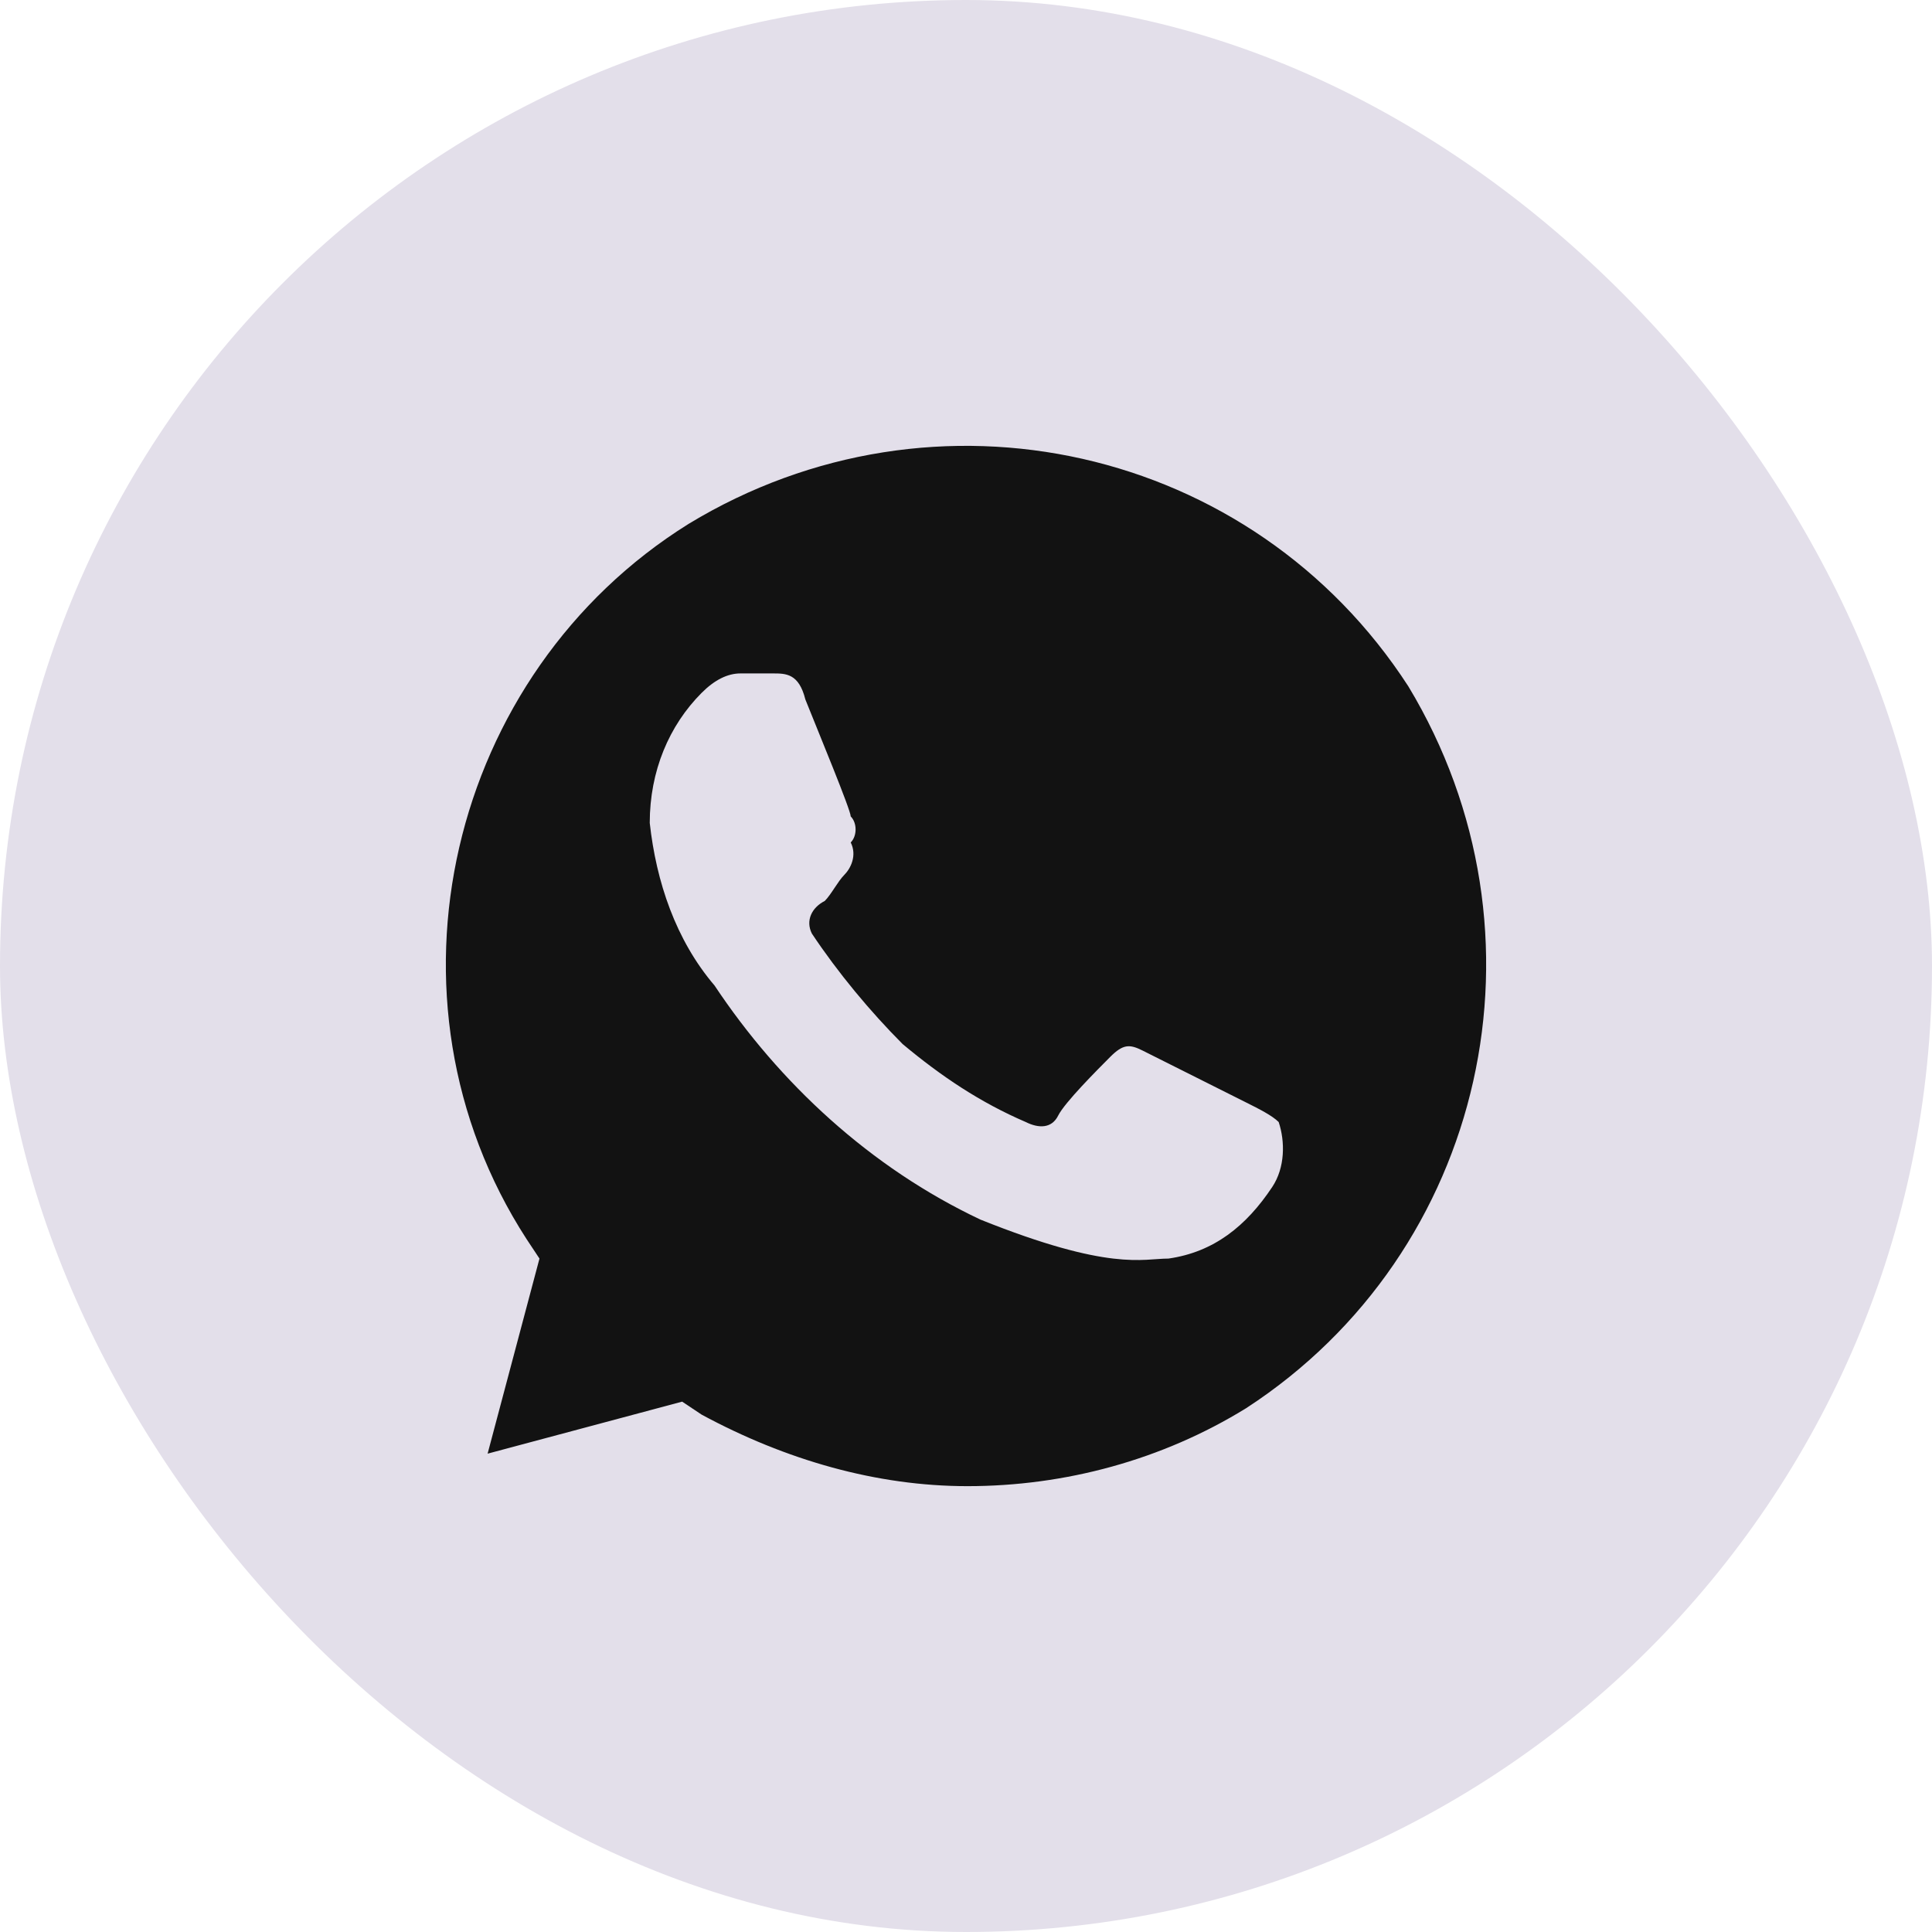
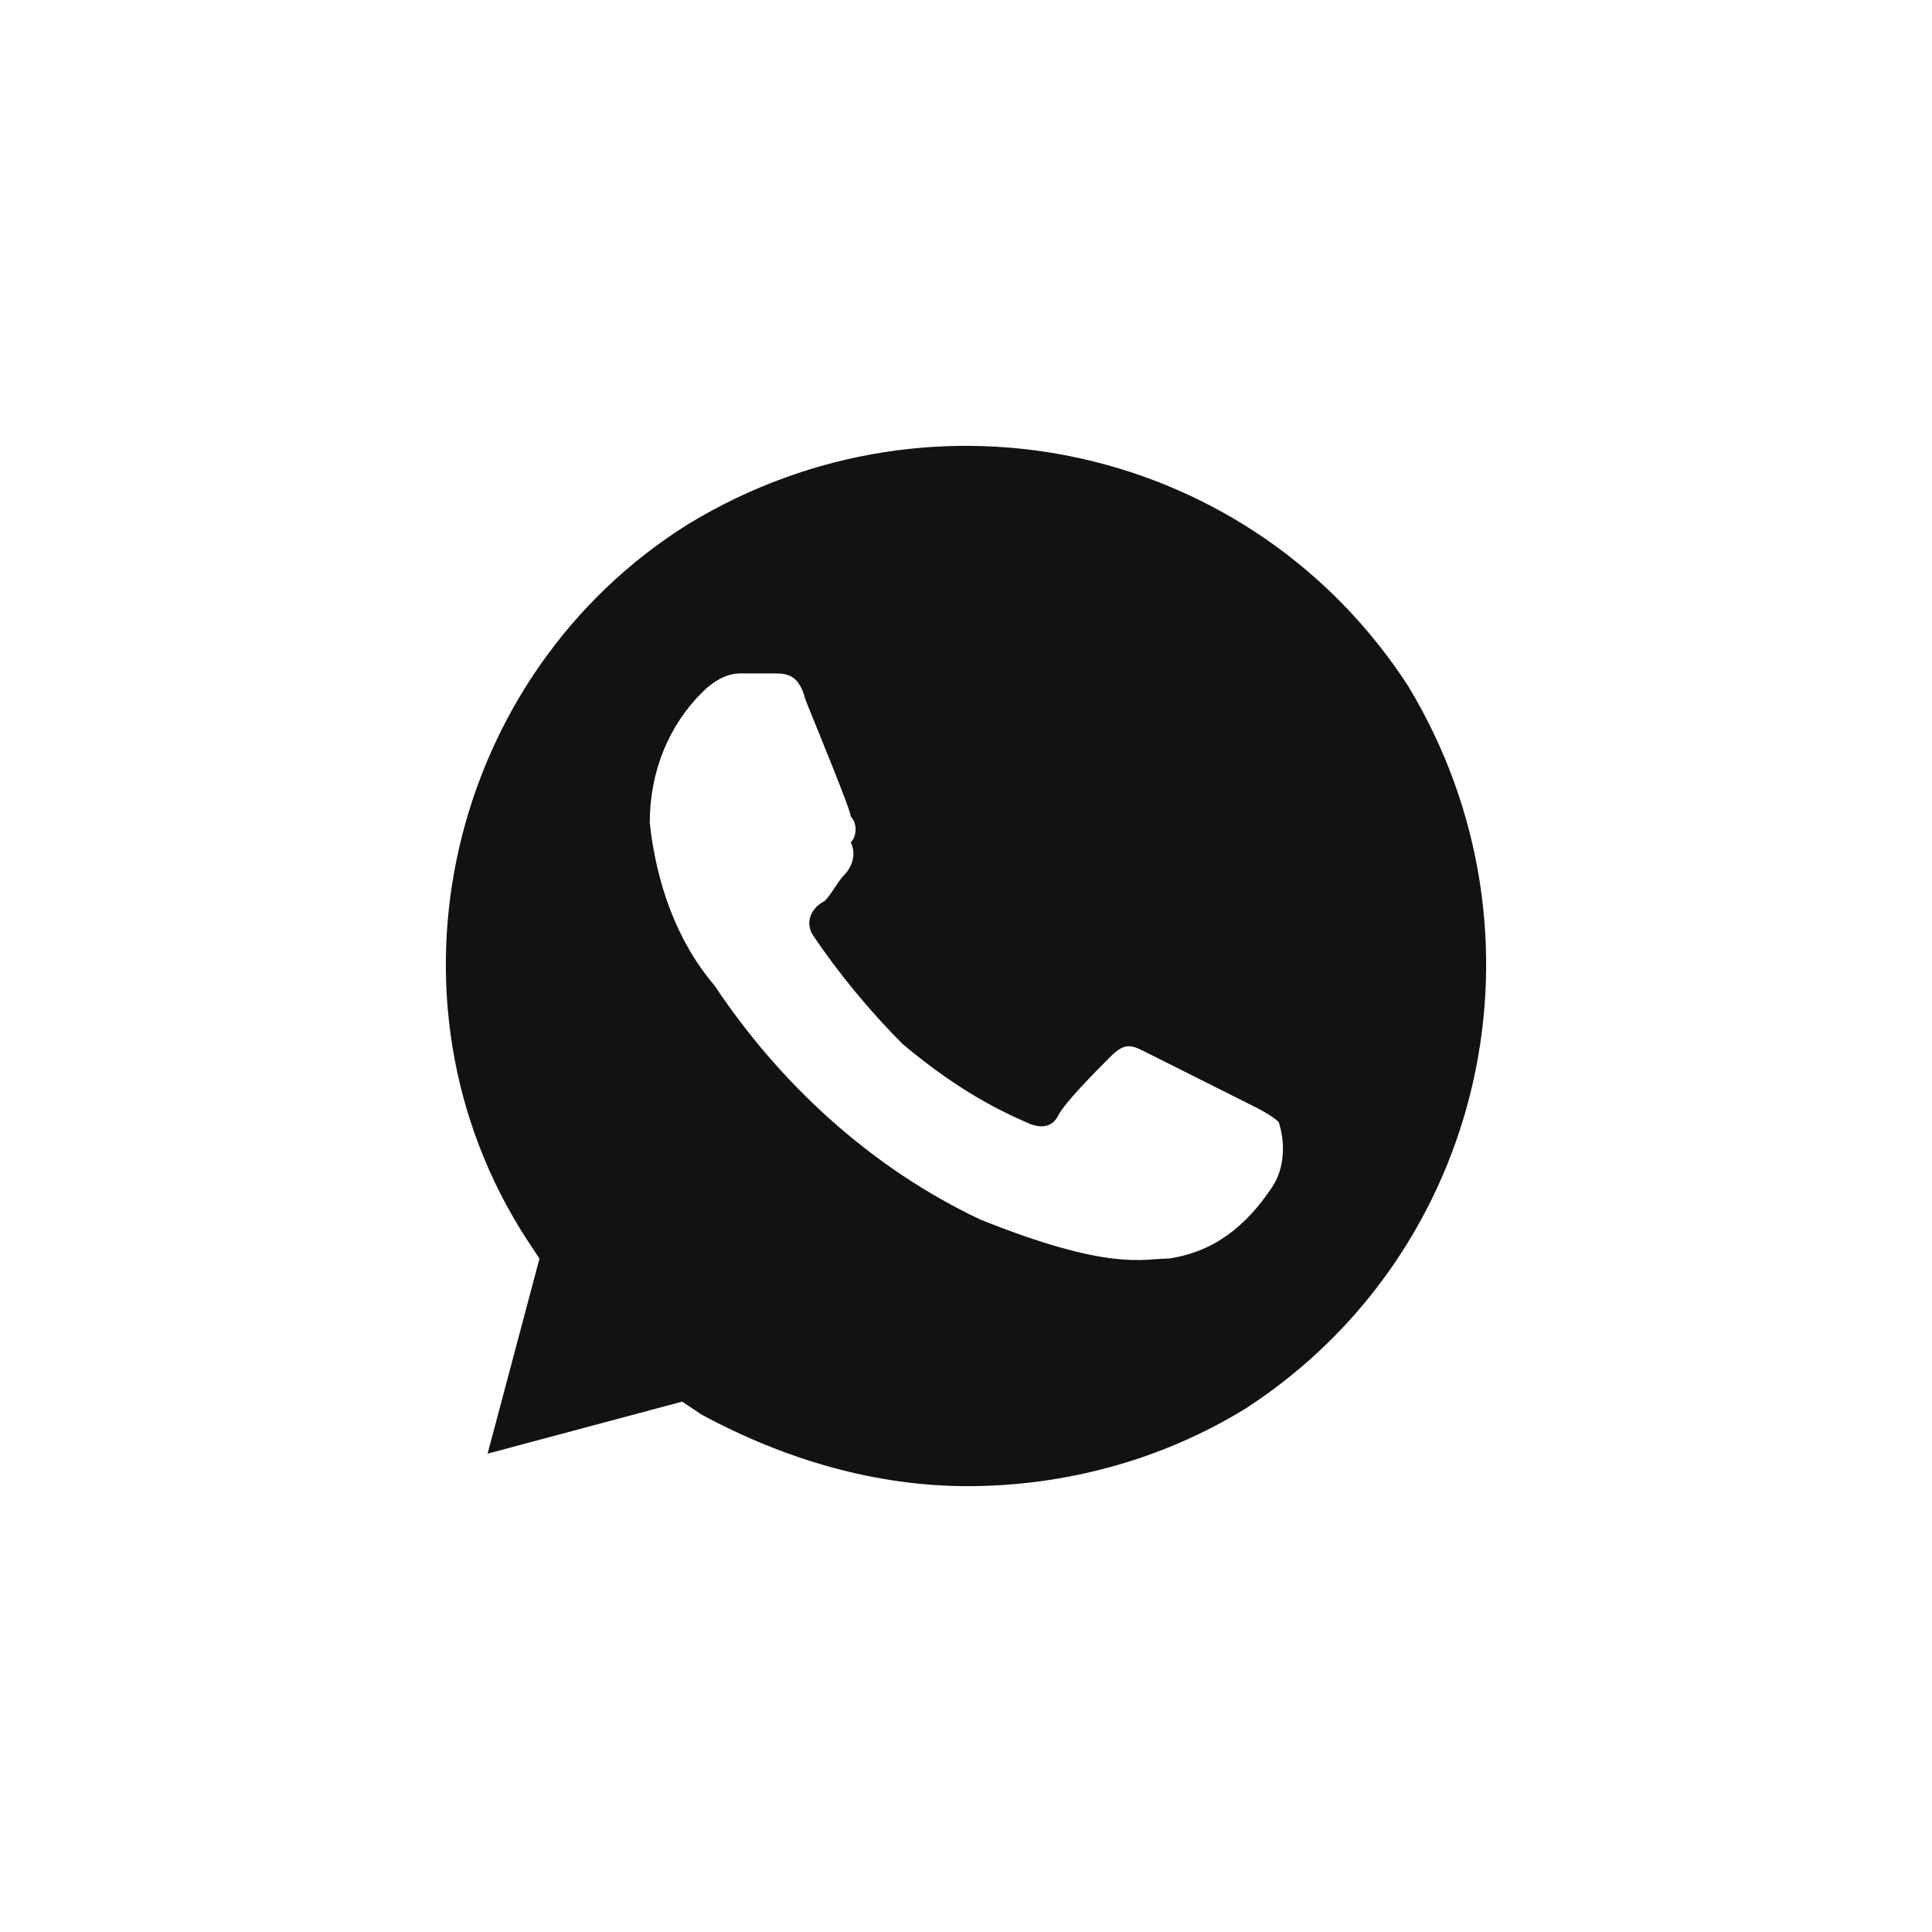
<svg xmlns="http://www.w3.org/2000/svg" width="39" height="39" viewBox="0 0 39 39" fill="none">
-   <rect width="39" height="39" rx="19.5" fill="#E3DFEA" />
  <path d="M28.43 13.856C25.288 9 18.875 7.556 13.901 10.575C9.058 13.594 7.487 20.156 10.629 25.012L10.89 25.406L9.843 29.344L13.77 28.294L14.163 28.556C15.864 29.475 17.697 30 19.529 30C21.492 30 23.456 29.475 25.157 28.425C30 25.275 31.44 18.844 28.43 13.856ZM25.681 23.962C25.157 24.75 24.503 25.275 23.587 25.406C23.063 25.406 22.409 25.669 19.791 24.619C17.566 23.569 15.733 21.862 14.424 19.894C13.639 18.975 13.246 17.794 13.116 16.612C13.116 15.562 13.508 14.644 14.163 13.987C14.424 13.725 14.686 13.594 14.948 13.594H15.602C15.864 13.594 16.126 13.594 16.257 14.119C16.519 14.775 17.173 16.35 17.173 16.481C17.304 16.612 17.304 16.875 17.173 17.006C17.304 17.269 17.173 17.531 17.042 17.662C16.911 17.794 16.78 18.056 16.649 18.187C16.388 18.319 16.257 18.581 16.388 18.844C16.911 19.631 17.566 20.419 18.22 21.075C19.005 21.731 19.791 22.256 20.707 22.65C20.969 22.781 21.231 22.781 21.361 22.519C21.492 22.256 22.147 21.6 22.409 21.337C22.67 21.075 22.801 21.075 23.063 21.206L25.157 22.256C25.419 22.387 25.681 22.519 25.812 22.65C25.943 23.044 25.943 23.569 25.681 23.962Z" fill="#121212" />
</svg>